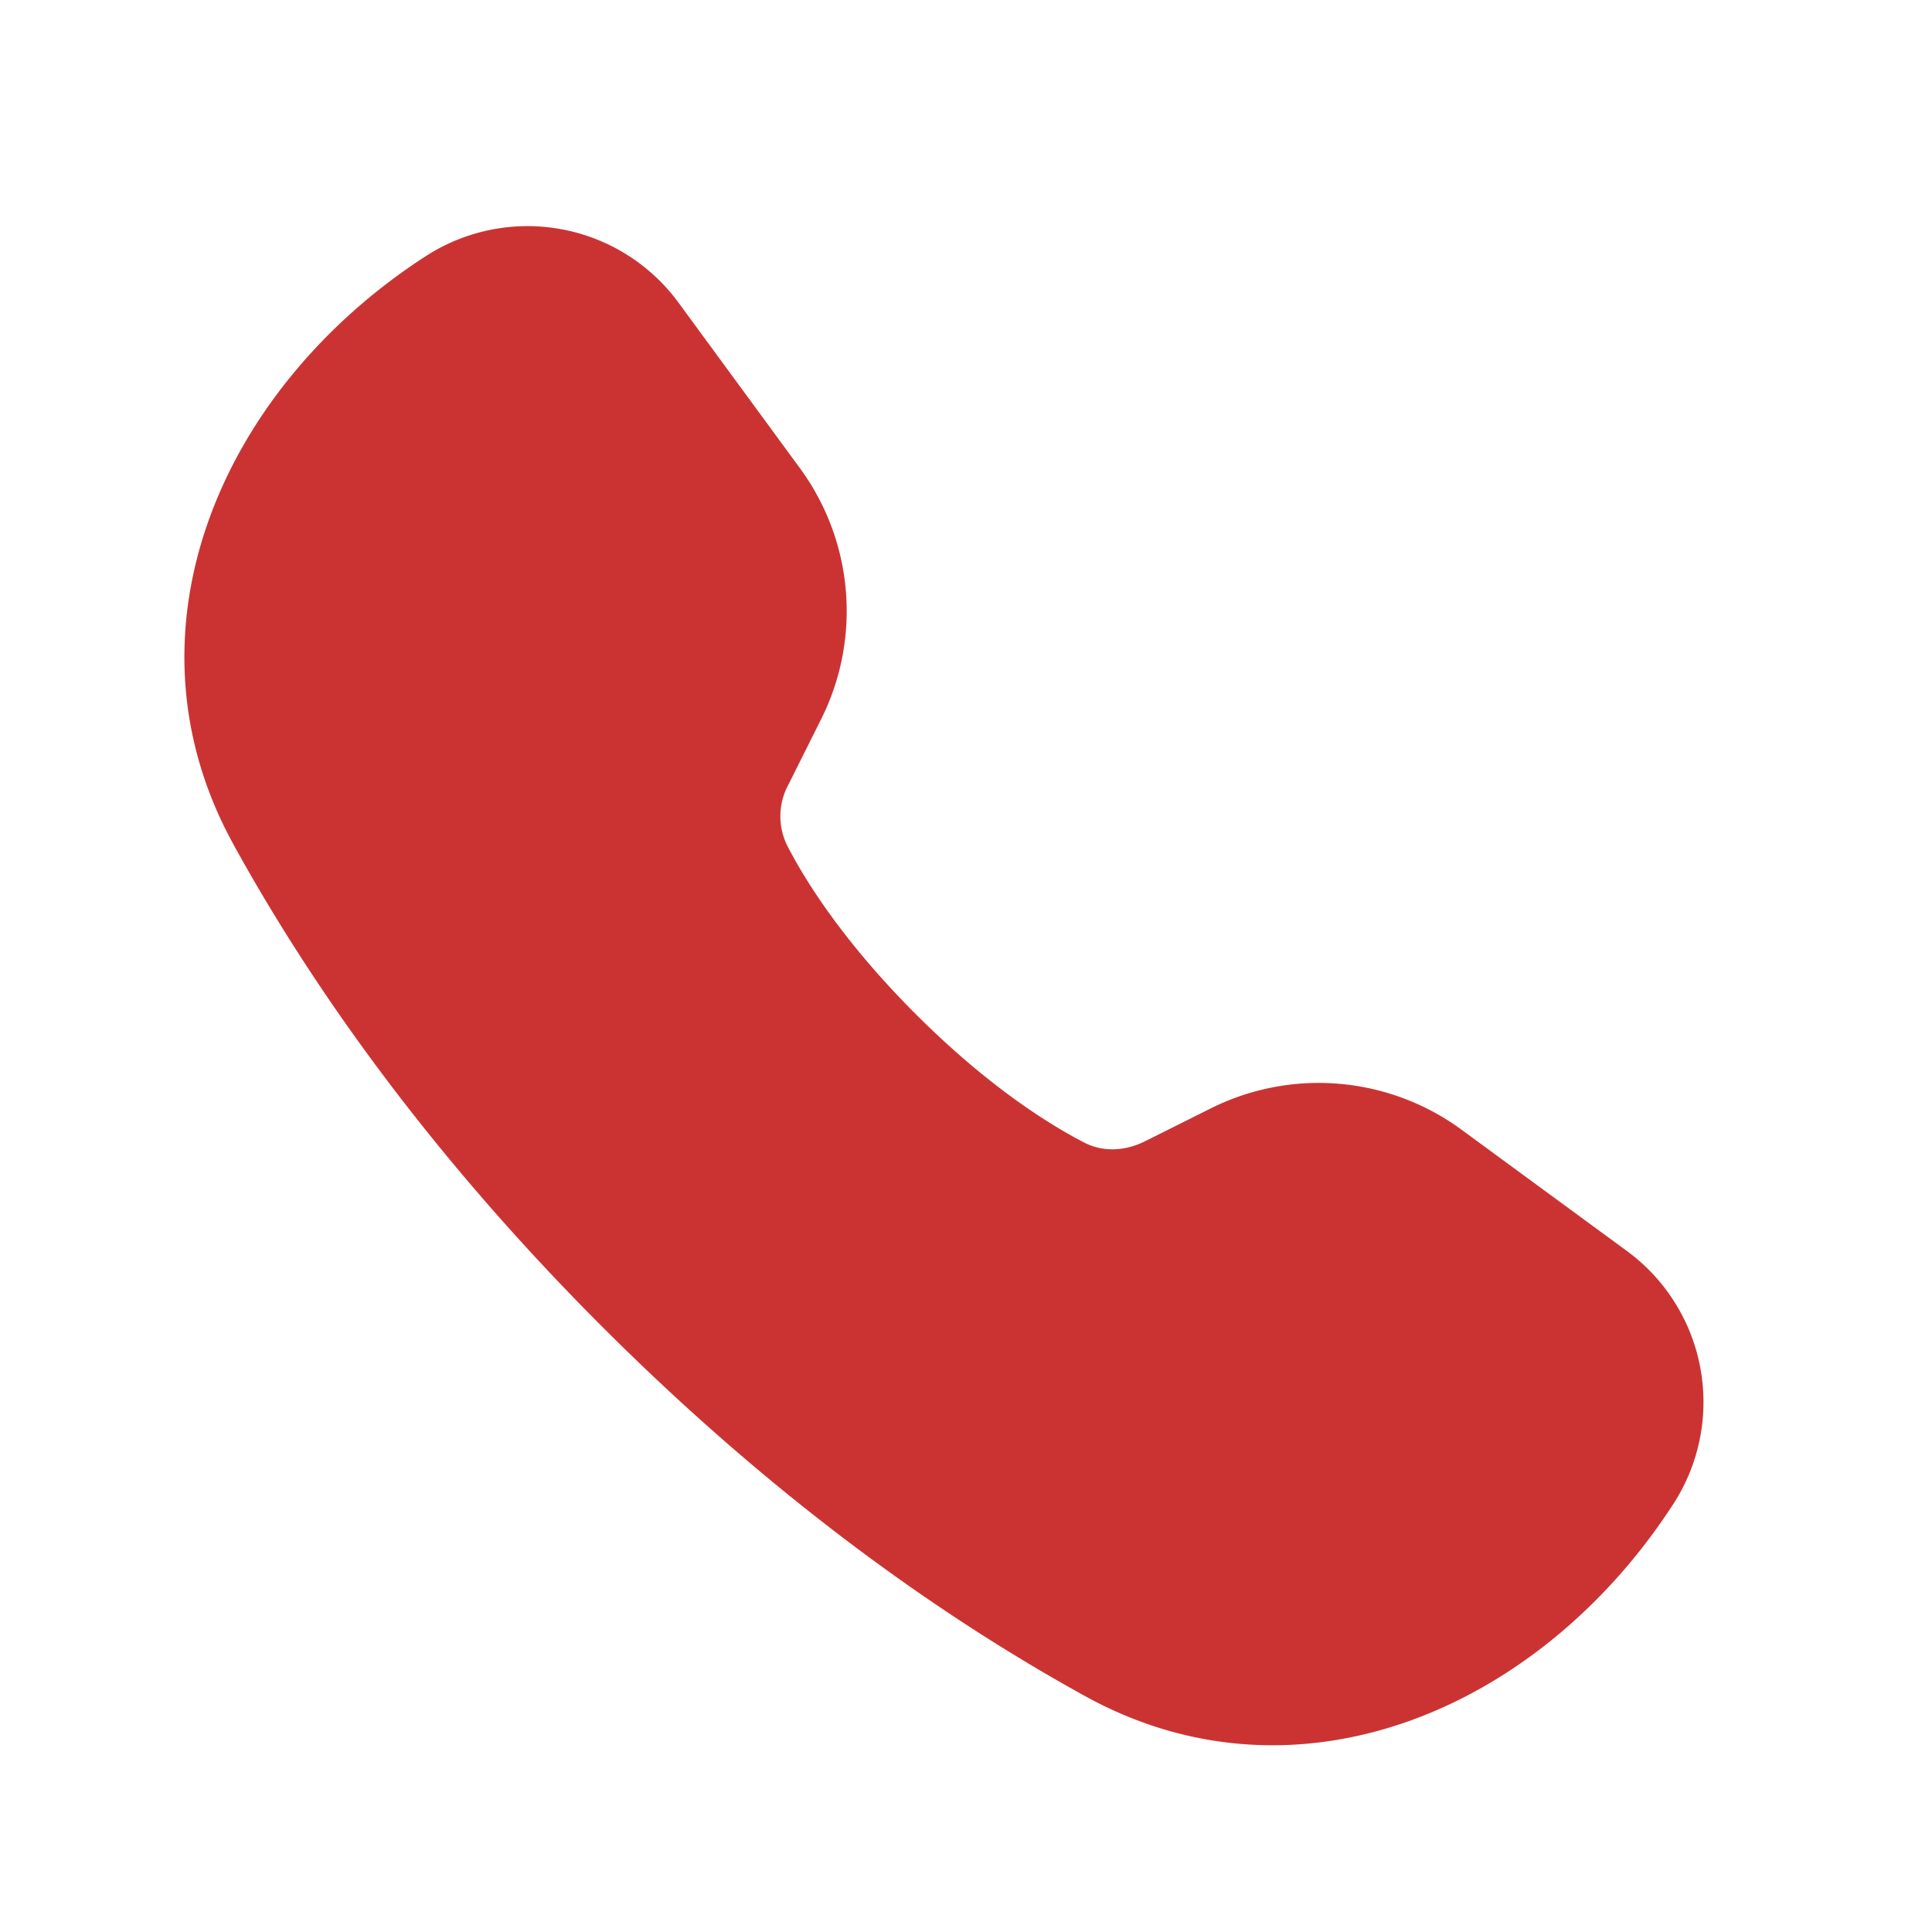
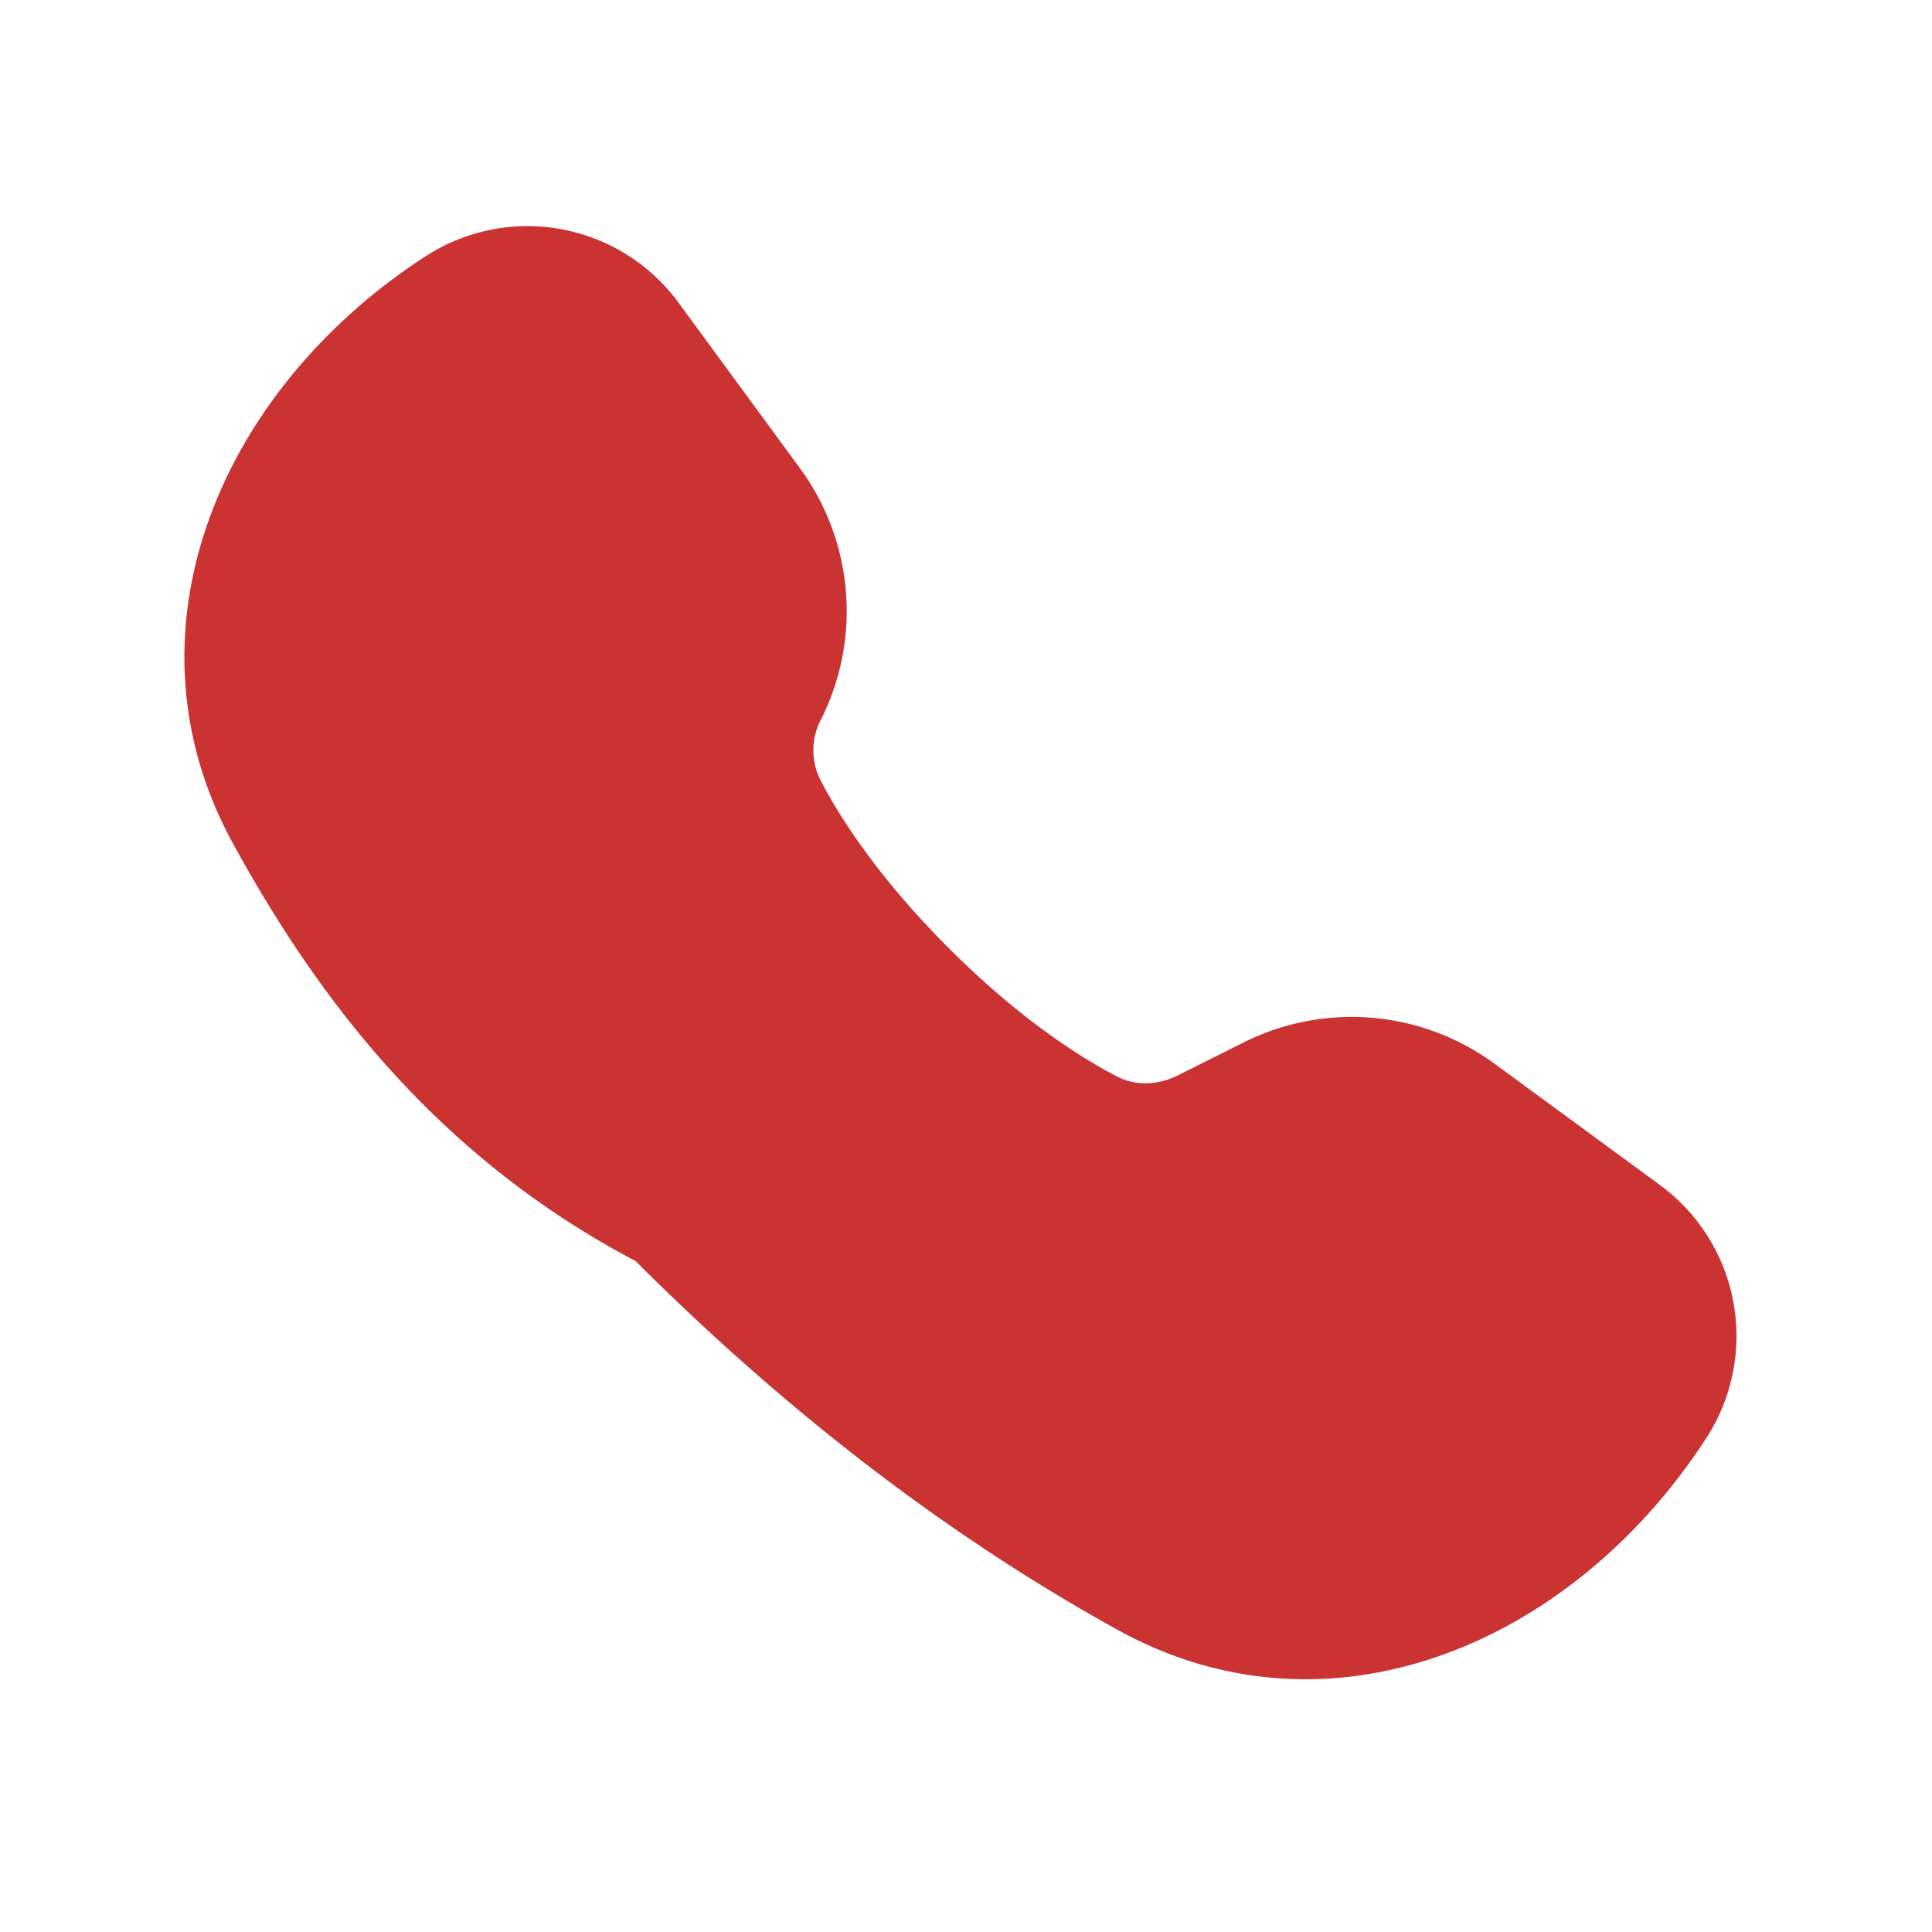
<svg xmlns="http://www.w3.org/2000/svg" class="icon" viewBox="0 0 1024 1024" version="1.1" width="32" height="32">
-   <path d="M123.733 447.531c-62.293-113.067-6.485-241.621 101.931-311.765a99.285 99.285 0 0 1 133.973 24.661l64.341 87.723a128 128 0 0 1 11.307 132.907l-17.493 34.987a35.072 35.072 0 0 0-0.683 31.872c9.387 18.347 29.525 50.816 68.181 89.515 38.699 38.699 71.211 58.795 89.515 68.224 10.069 5.163 21.76 4.352 31.915-0.683l34.987-17.493a128 128 0 0 1 132.907 11.264l87.723 64.341a99.285 99.285 0 0 1 24.619 133.973c-70.101 108.416-198.656 164.267-311.723 101.973-73.813-40.661-162.56-102.4-255.872-195.669C226.133 610.133 164.352 521.387 123.733 447.573z" fill="#cb3333" />
+   <path d="M123.733 447.531c-62.293-113.067-6.485-241.621 101.931-311.765a99.285 99.285 0 0 1 133.973 24.661l64.341 87.723a128 128 0 0 1 11.307 132.907a35.072 35.072 0 0 0-0.683 31.872c9.387 18.347 29.525 50.816 68.181 89.515 38.699 38.699 71.211 58.795 89.515 68.224 10.069 5.163 21.76 4.352 31.915-0.683l34.987-17.493a128 128 0 0 1 132.907 11.264l87.723 64.341a99.285 99.285 0 0 1 24.619 133.973c-70.101 108.416-198.656 164.267-311.723 101.973-73.813-40.661-162.56-102.4-255.872-195.669C226.133 610.133 164.352 521.387 123.733 447.573z" fill="#cb3333" />
</svg>